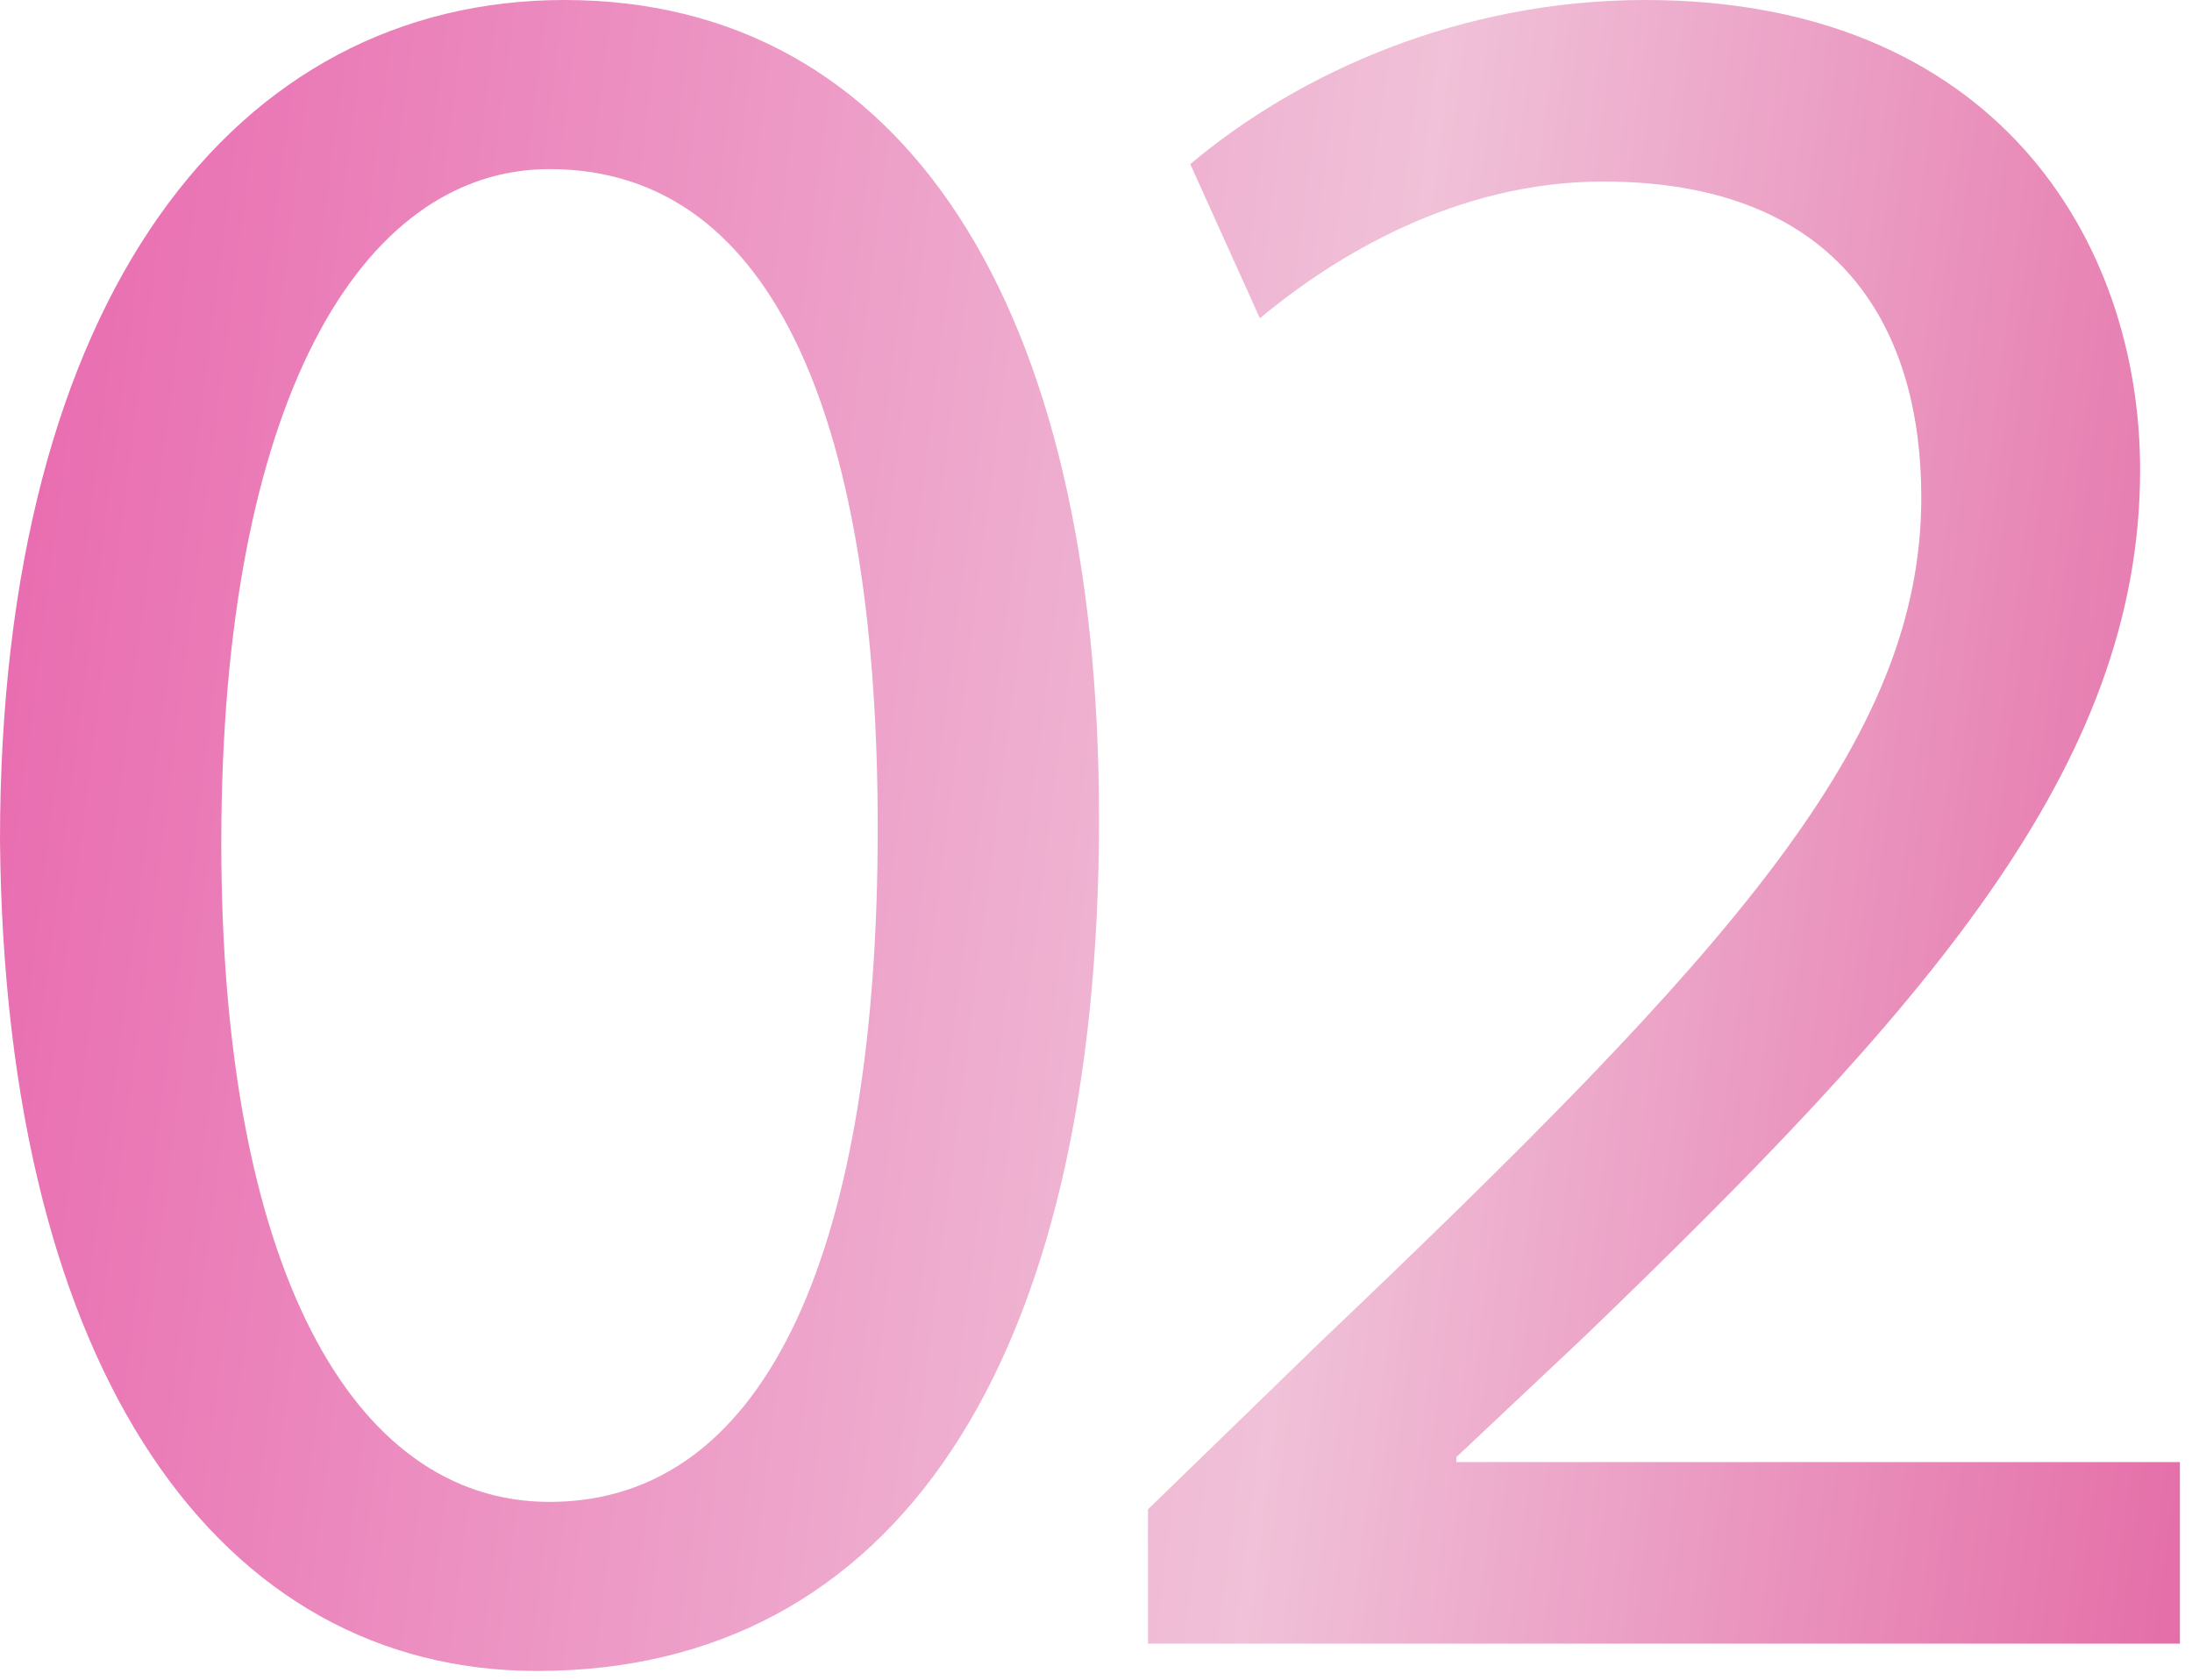
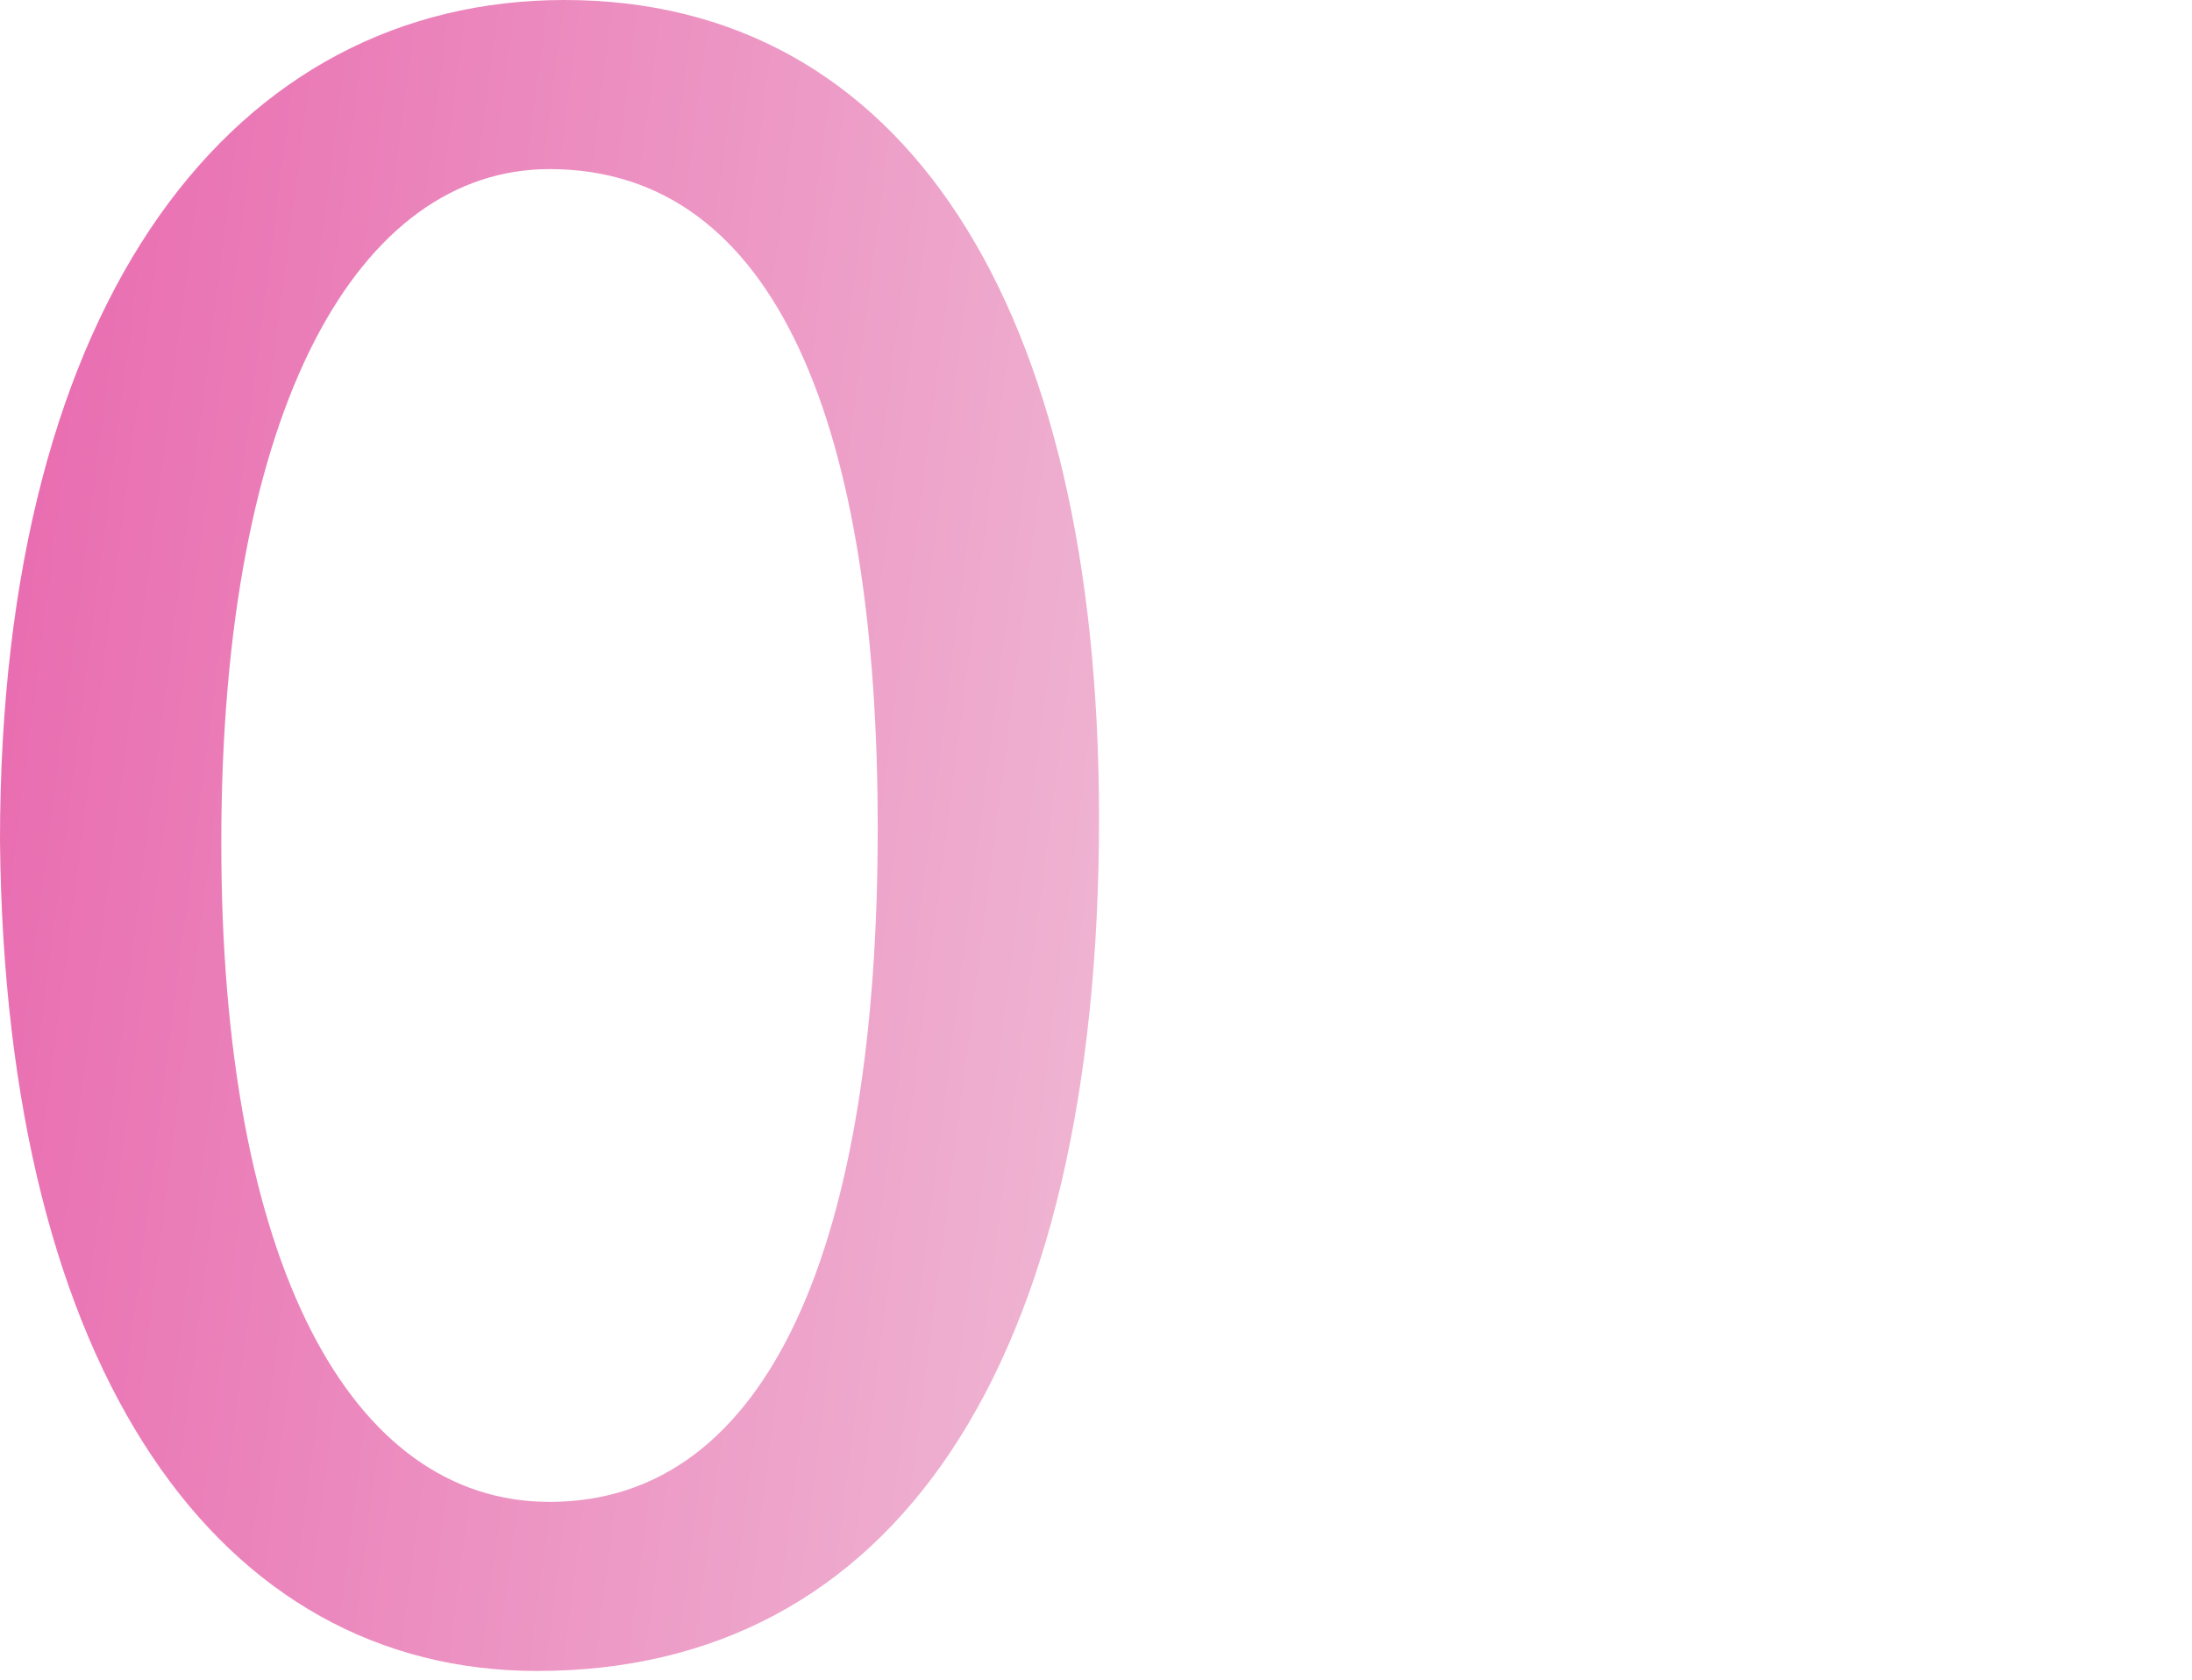
<svg xmlns="http://www.w3.org/2000/svg" width="137" height="105" viewBox="0 0 137 105" fill="none">
  <path d="M35.277 0C56.412 0 68.689 18.959 68.689 51.128C68.689 85.473 55.791 104.432 33.568 104.432C13.831 104.432 0.311 85.939 0 52.527C0 18.493 14.764 0 35.277 0ZM34.345 10.568C22.534 10.568 13.831 25.176 13.831 52.682C13.831 78.946 21.912 93.865 34.345 93.865C48.176 93.865 54.858 77.547 54.858 51.75C54.858 26.885 48.642 10.568 34.345 10.568Z" fill="url(#paint0_linear_222_2168)" />
-   <path d="M136.243 102.723H71.75V94.331L82.473 83.919C108.27 59.365 120.081 46.311 120.081 31.081C120.081 20.824 115.263 11.345 100.189 11.345C91.02 11.345 83.405 16.007 78.743 19.892L74.392 10.257C81.23 4.507 91.331 0 102.831 0C124.588 0 133.757 14.919 133.757 29.372C133.757 48.02 120.236 63.095 98.946 83.608L91.02 91.068V91.378H136.243V102.723Z" fill="url(#paint1_linear_222_2168)" />
  <defs>
    <linearGradient id="paint0_linear_222_2168" x1="8.147" y1="-30.715" x2="158.156" y2="-11.421" gradientUnits="userSpaceOnUse">
      <stop stop-color="#E96CB0" />
      <stop offset="0.568" stop-color="#F0C1D8" />
      <stop offset="1" stop-color="#E364A2" />
    </linearGradient>
    <linearGradient id="paint1_linear_222_2168" x1="8.147" y1="-30.715" x2="158.156" y2="-11.421" gradientUnits="userSpaceOnUse">
      <stop stop-color="#E96CB0" />
      <stop offset="0.568" stop-color="#F0C1D8" />
      <stop offset="1" stop-color="#E364A2" />
    </linearGradient>
  </defs>
</svg>